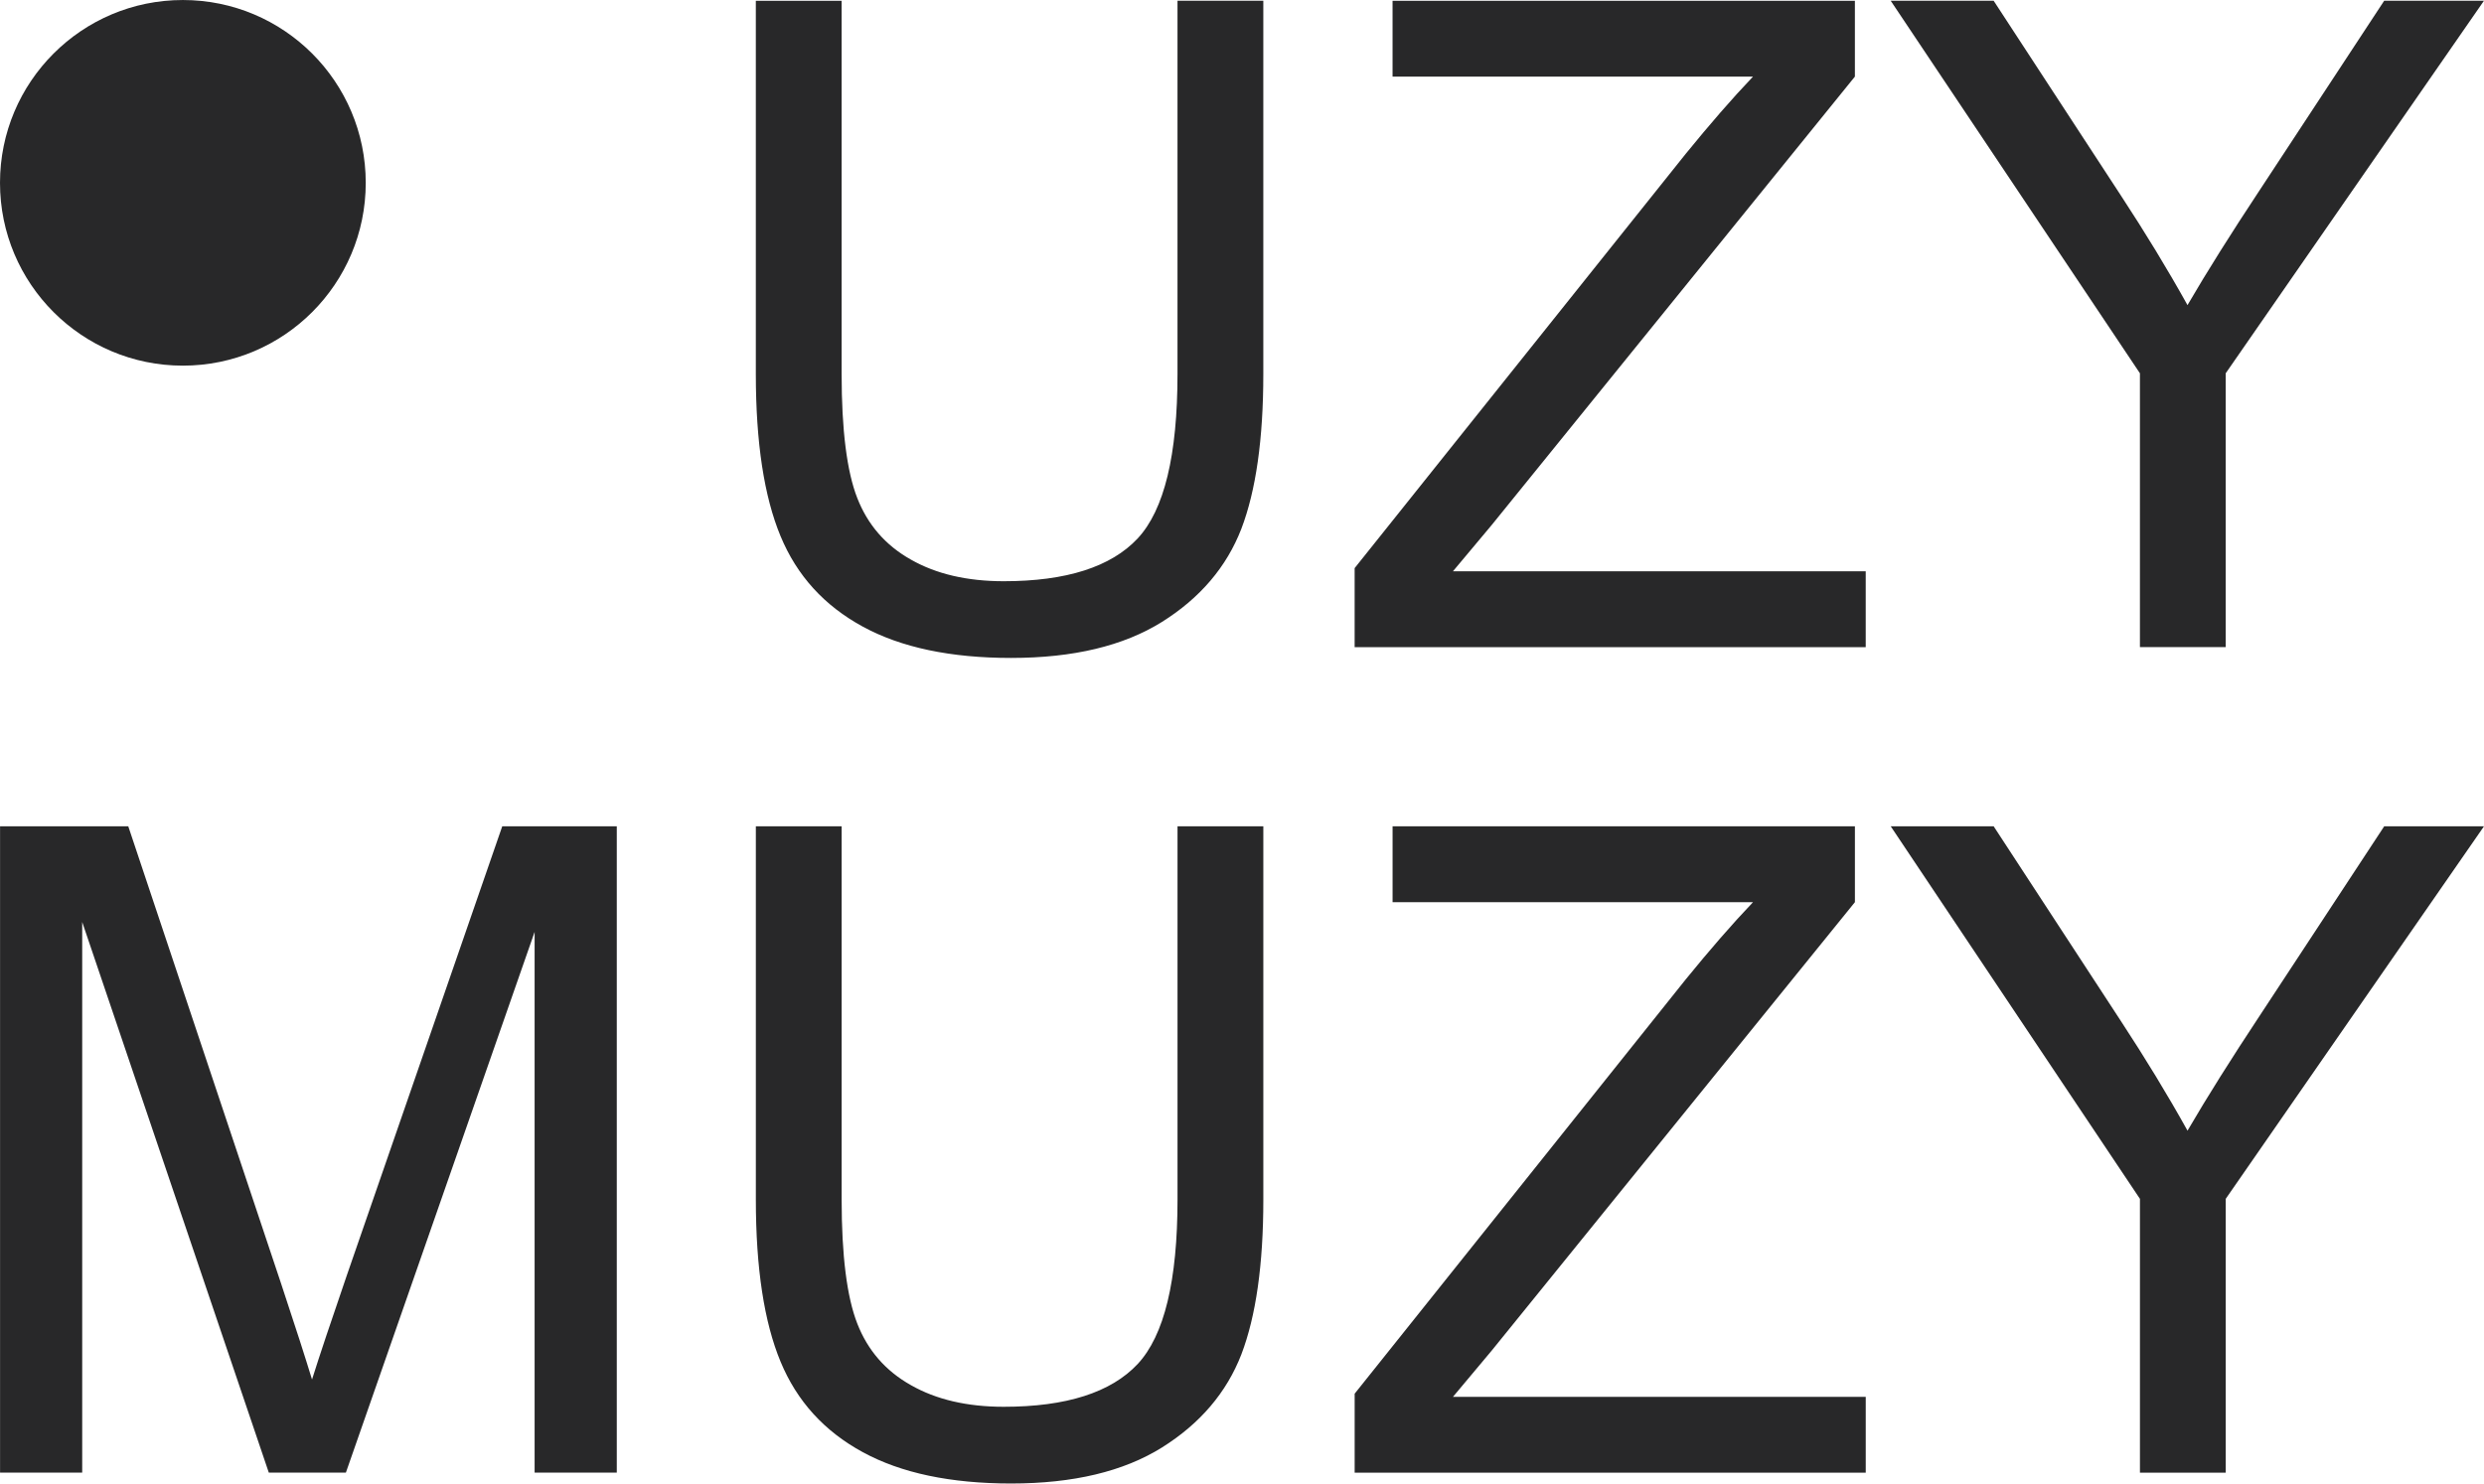
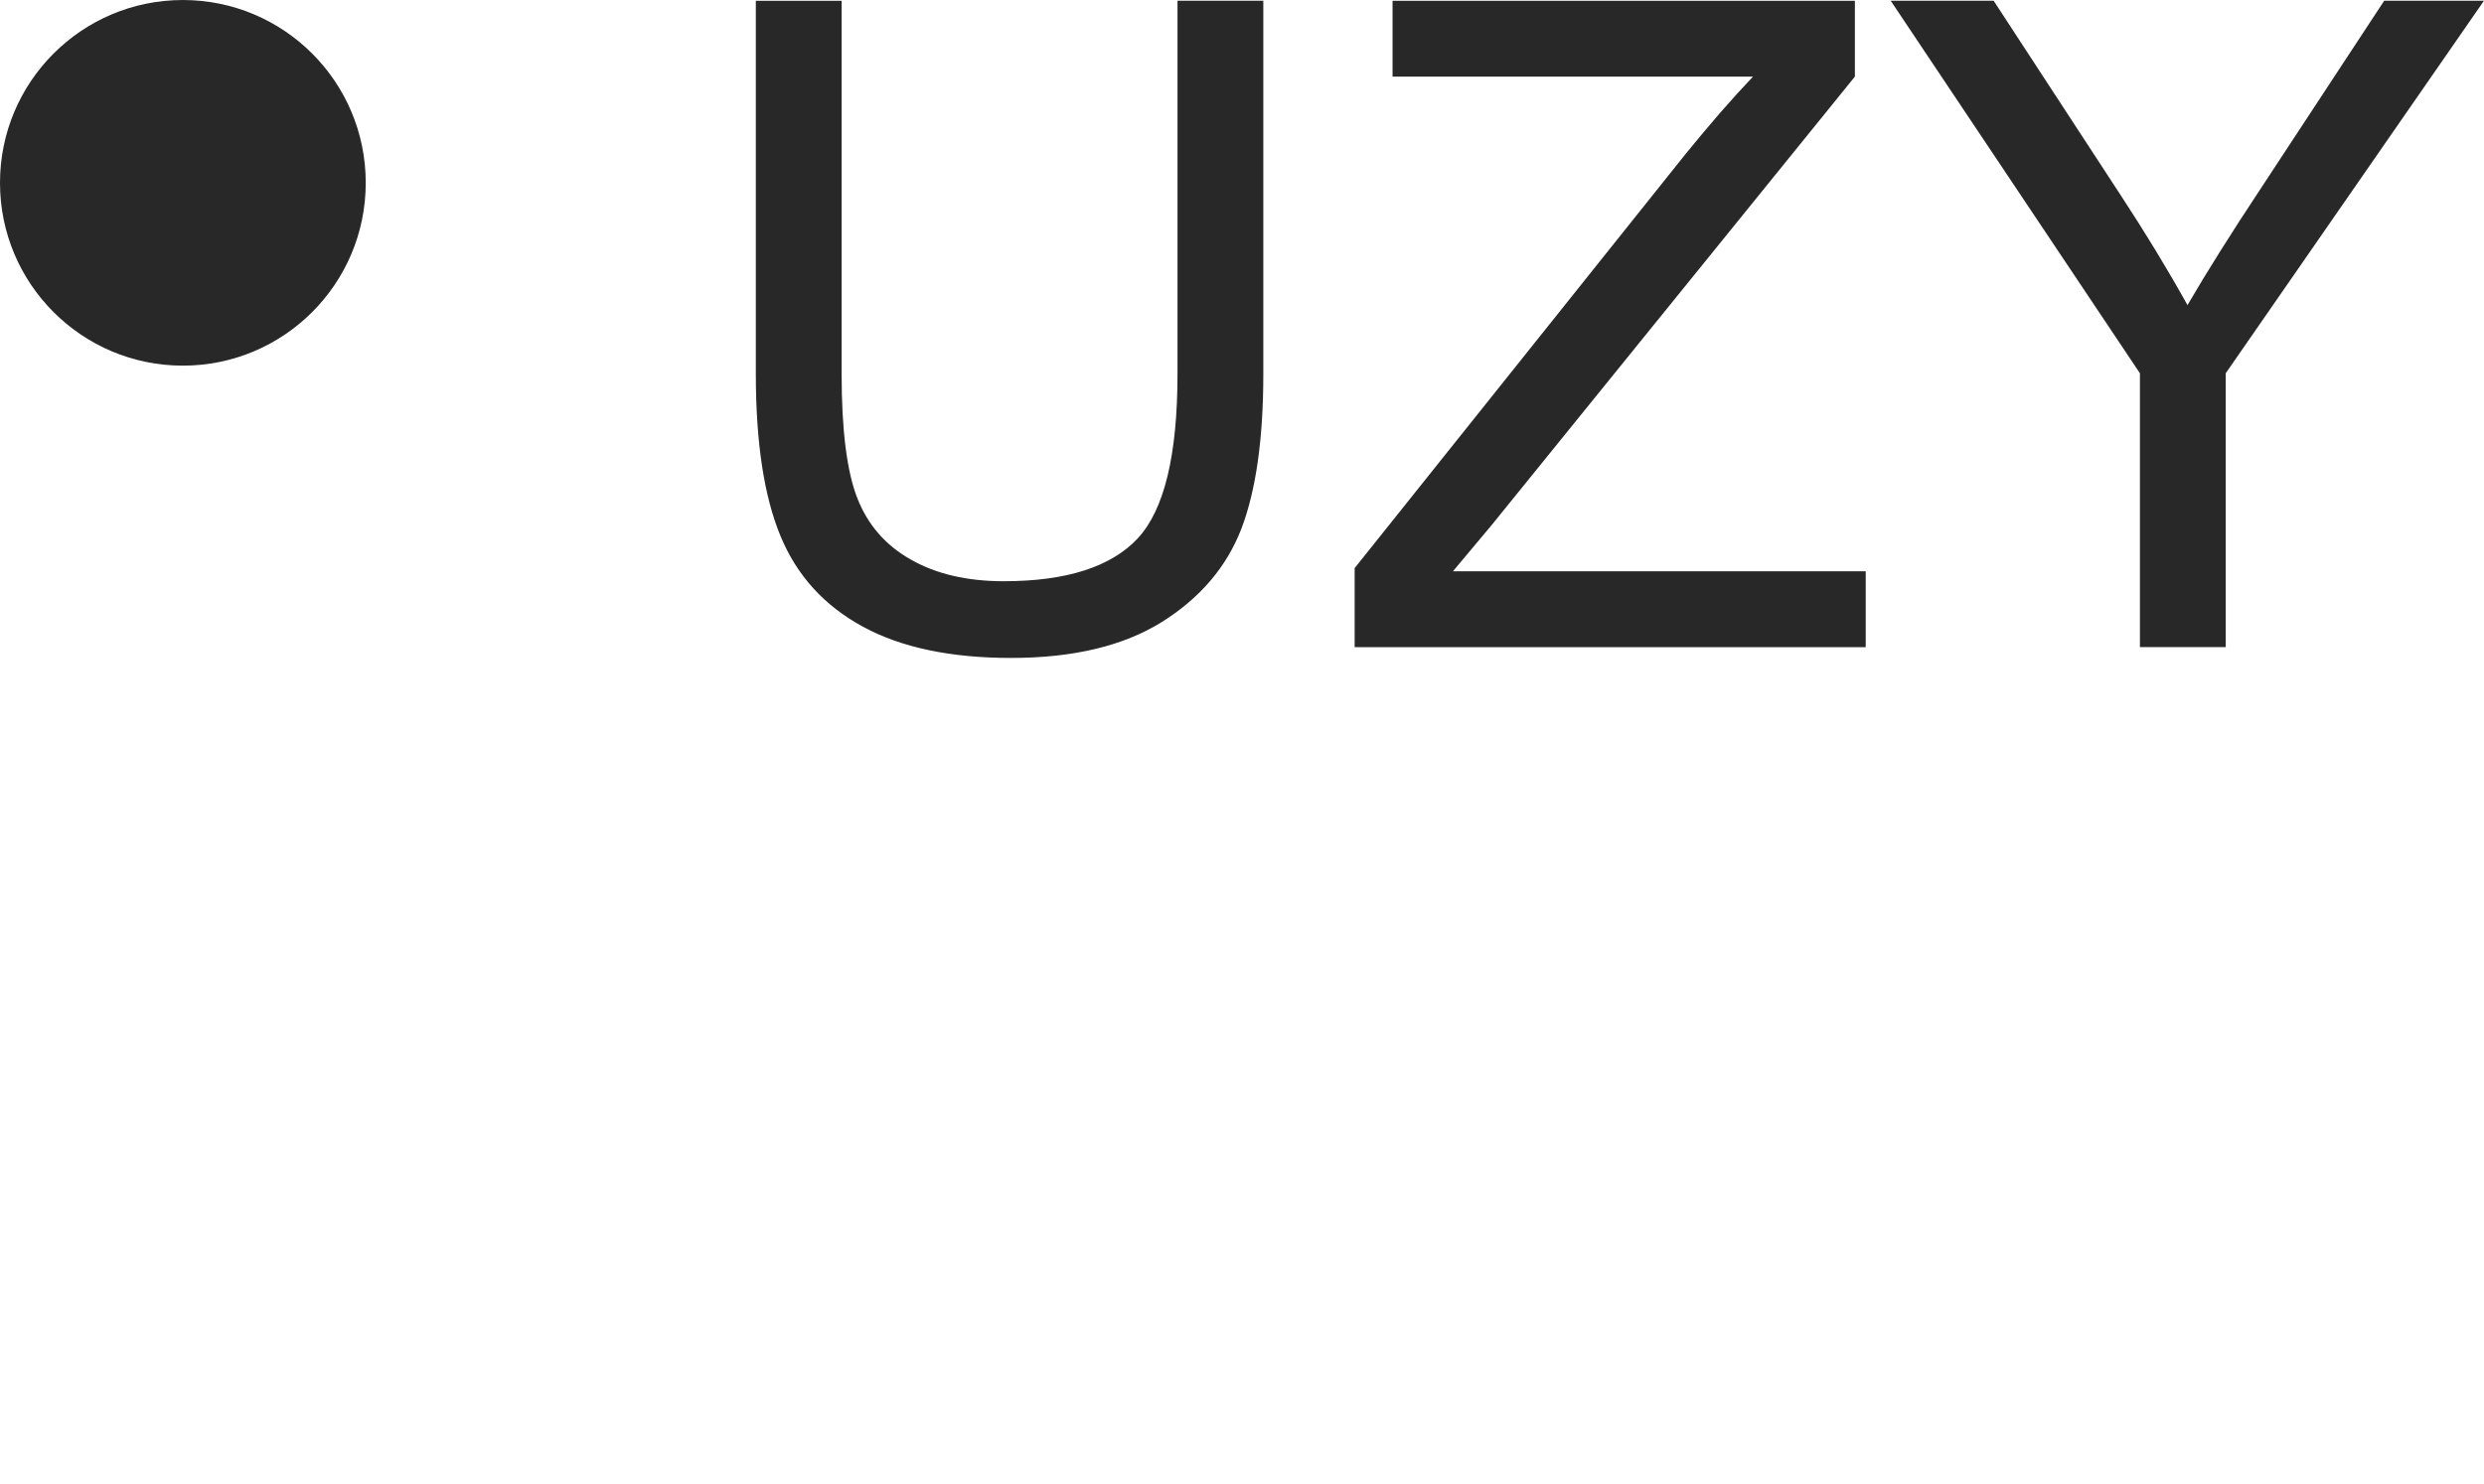
<svg xmlns="http://www.w3.org/2000/svg" xml:space="preserve" width="17.7mm" height="10.574mm" version="1.1" style="shape-rendering:geometricPrecision; text-rendering:geometricPrecision; image-rendering:optimizeQuality; fill-rule:evenodd; clip-rule:evenodd" viewBox="0 0 1215.17 725.93">
  <defs>
    <style type="text/css"> .fil1 {fill:#282829} .fil0 {fill:#282829;fill-rule:nonzero} </style>
  </defs>
  <g id="Слой_x0020_1">
-     <path class="fil0" d="M0.03 720.63l0 -316.29 62.72 0 74.8 223.89c6.92,20.83 11.93,36.44 15.09,46.82 3.61,-11.49 9.28,-28.42 16.94,-50.73l76.12 -219.99 56.03 0 0 316.29 -40.2 0 0 -264.6 -92.33 264.6 -37.7 0 -91.29 -269.46 0 269.46 -40.2 0zm576.02 -316.29l41.97 0 0 182.66c0,31.81 -3.61,57.06 -10.75,75.76 -7.22,18.63 -20.17,33.87 -38.87,45.57 -18.78,11.71 -43.29,17.6 -73.77,17.6 -29.53,0 -53.75,-5.08 -72.52,-15.31 -18.85,-10.24 -32.25,-24.96 -40.27,-44.32 -8.03,-19.37 -12.08,-45.79 -12.08,-79.29l0 -182.66 41.97 0 0 182.59c0,27.46 2.57,47.78 7.65,60.74 5.08,13.03 13.77,23.12 26.21,30.11 12.36,7.06 27.53,10.6 45.42,10.6 30.63,0 52.49,-7 65.52,-20.91 13.04,-13.98 19.51,-40.79 19.51,-80.54l0 -182.59zm86.65 316.29l0 -38.65 161.97 -202.75c11.64,-14.29 22.53,-26.88 32.91,-37.77l-176.33 0 0 -37.11 226.17 0 0 37.11 -177.65 219.4 -18.99 22.68 201.94 0 0 37.11 -250.02 0zm384.16 0l0 -133.99 -121.92 -182.3 50.36 0 62.51 95.71c11.63,17.75 22.46,35.49 32.32,53.23 9.65,-16.57 21.35,-35.12 34.97,-55.73l61.25 -93.21 48.81 0 -126.34 182.3 0 133.99 -41.97 0z" />
    <circle class="fil1" cx="89.46" cy="89.46" r="89.46" />
    <path class="fil0" d="M576.04 0.36l41.97 0 0 182.66c0,31.81 -3.61,57.06 -10.75,75.76 -7.22,18.63 -20.17,33.87 -38.87,45.57 -18.78,11.71 -43.29,17.6 -73.77,17.6 -29.53,0 -53.75,-5.08 -72.52,-15.31 -18.85,-10.24 -32.25,-24.96 -40.27,-44.32 -8.03,-19.37 -12.08,-45.79 -12.08,-79.29l0 -182.66 41.97 0 0 182.59c0,27.46 2.57,47.78 7.65,60.74 5.08,13.03 13.77,23.12 26.21,30.11 12.36,7.06 27.53,10.6 45.42,10.6 30.63,0 52.49,-7 65.52,-20.91 13.04,-13.98 19.51,-40.79 19.51,-80.54l0 -182.59zm86.65 316.29l0 -38.65 161.97 -202.75c11.64,-14.29 22.53,-26.88 32.91,-37.77l-176.33 0 0 -37.11 226.17 0 0 37.11 -177.65 219.4 -18.99 22.68 201.94 0 0 37.11 -250.02 0zm384.16 0l0 -133.99 -121.92 -182.3 50.36 0 62.51 95.71c11.63,17.75 22.46,35.49 32.32,53.23 9.65,-16.57 21.35,-35.12 34.97,-55.73l61.25 -93.21 48.81 0 -126.34 182.3 0 133.99 -41.97 0z" />
  </g>
</svg>